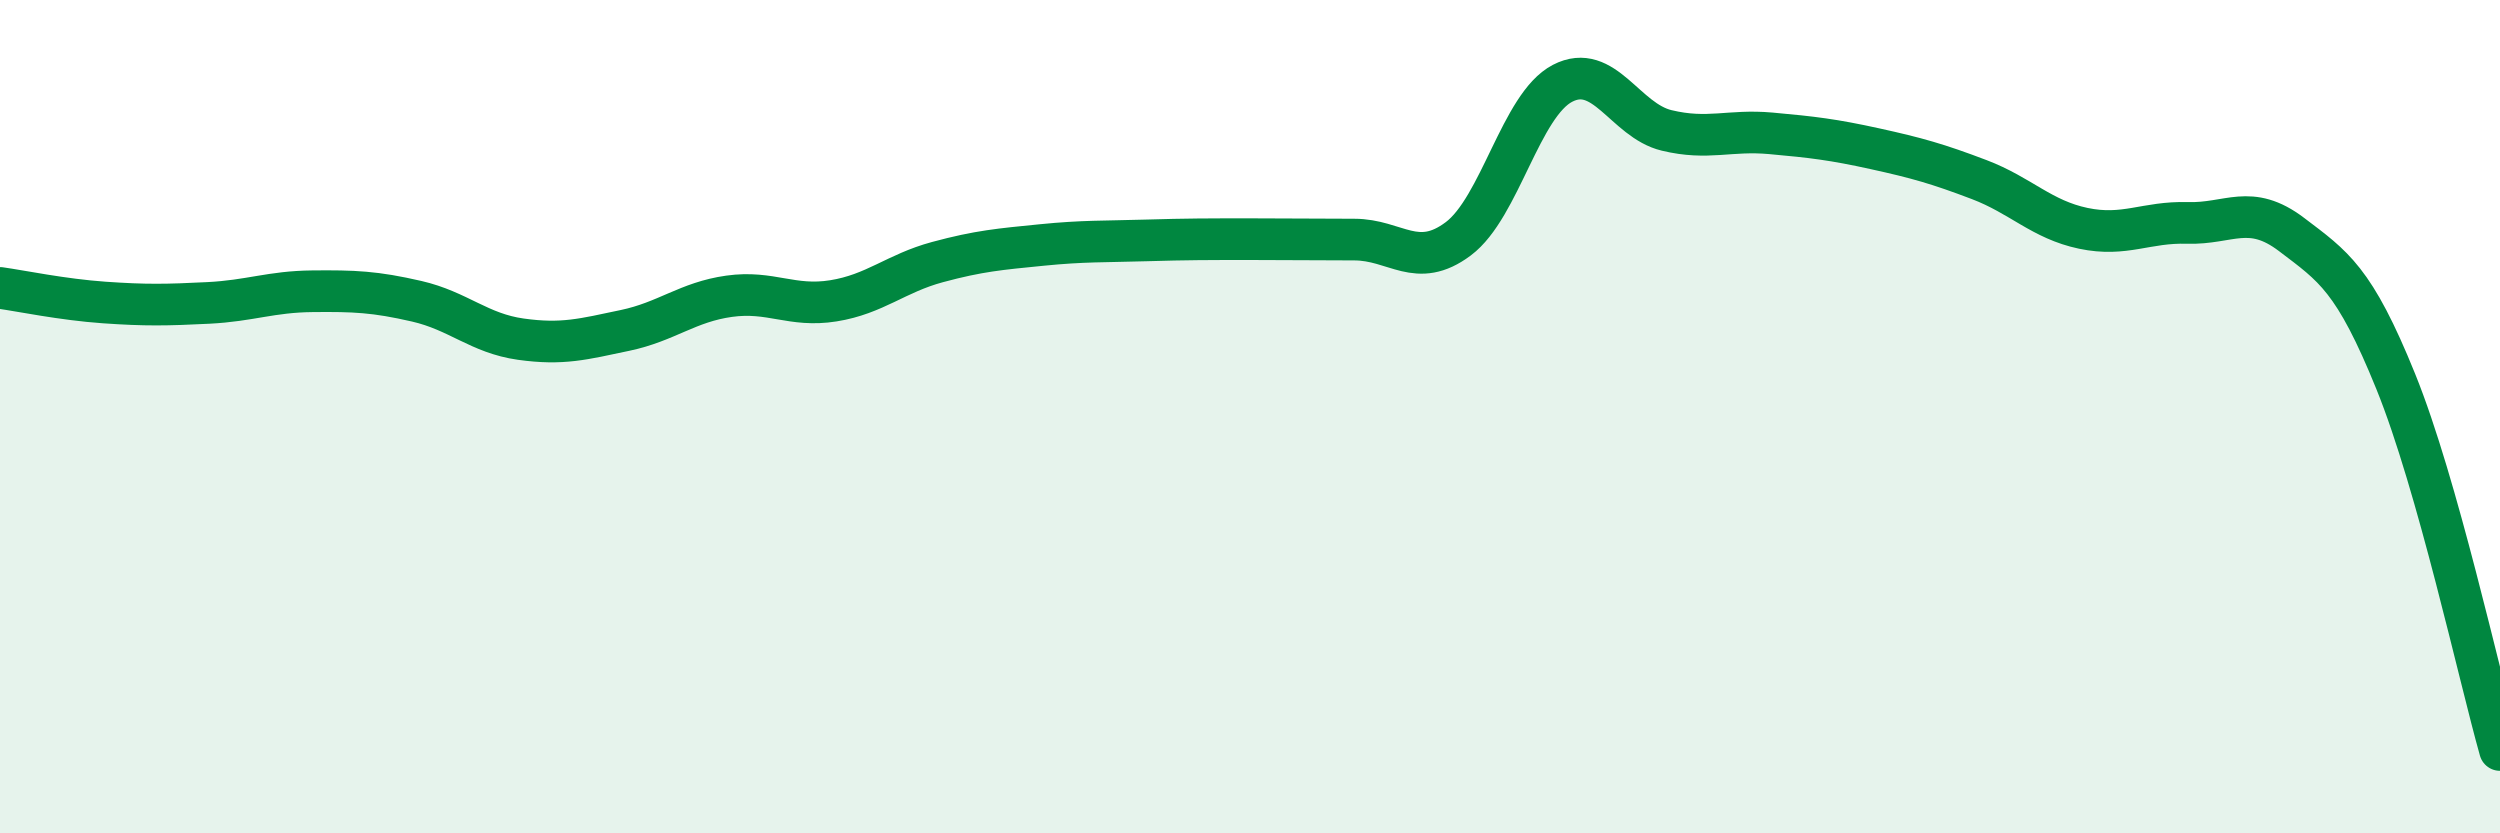
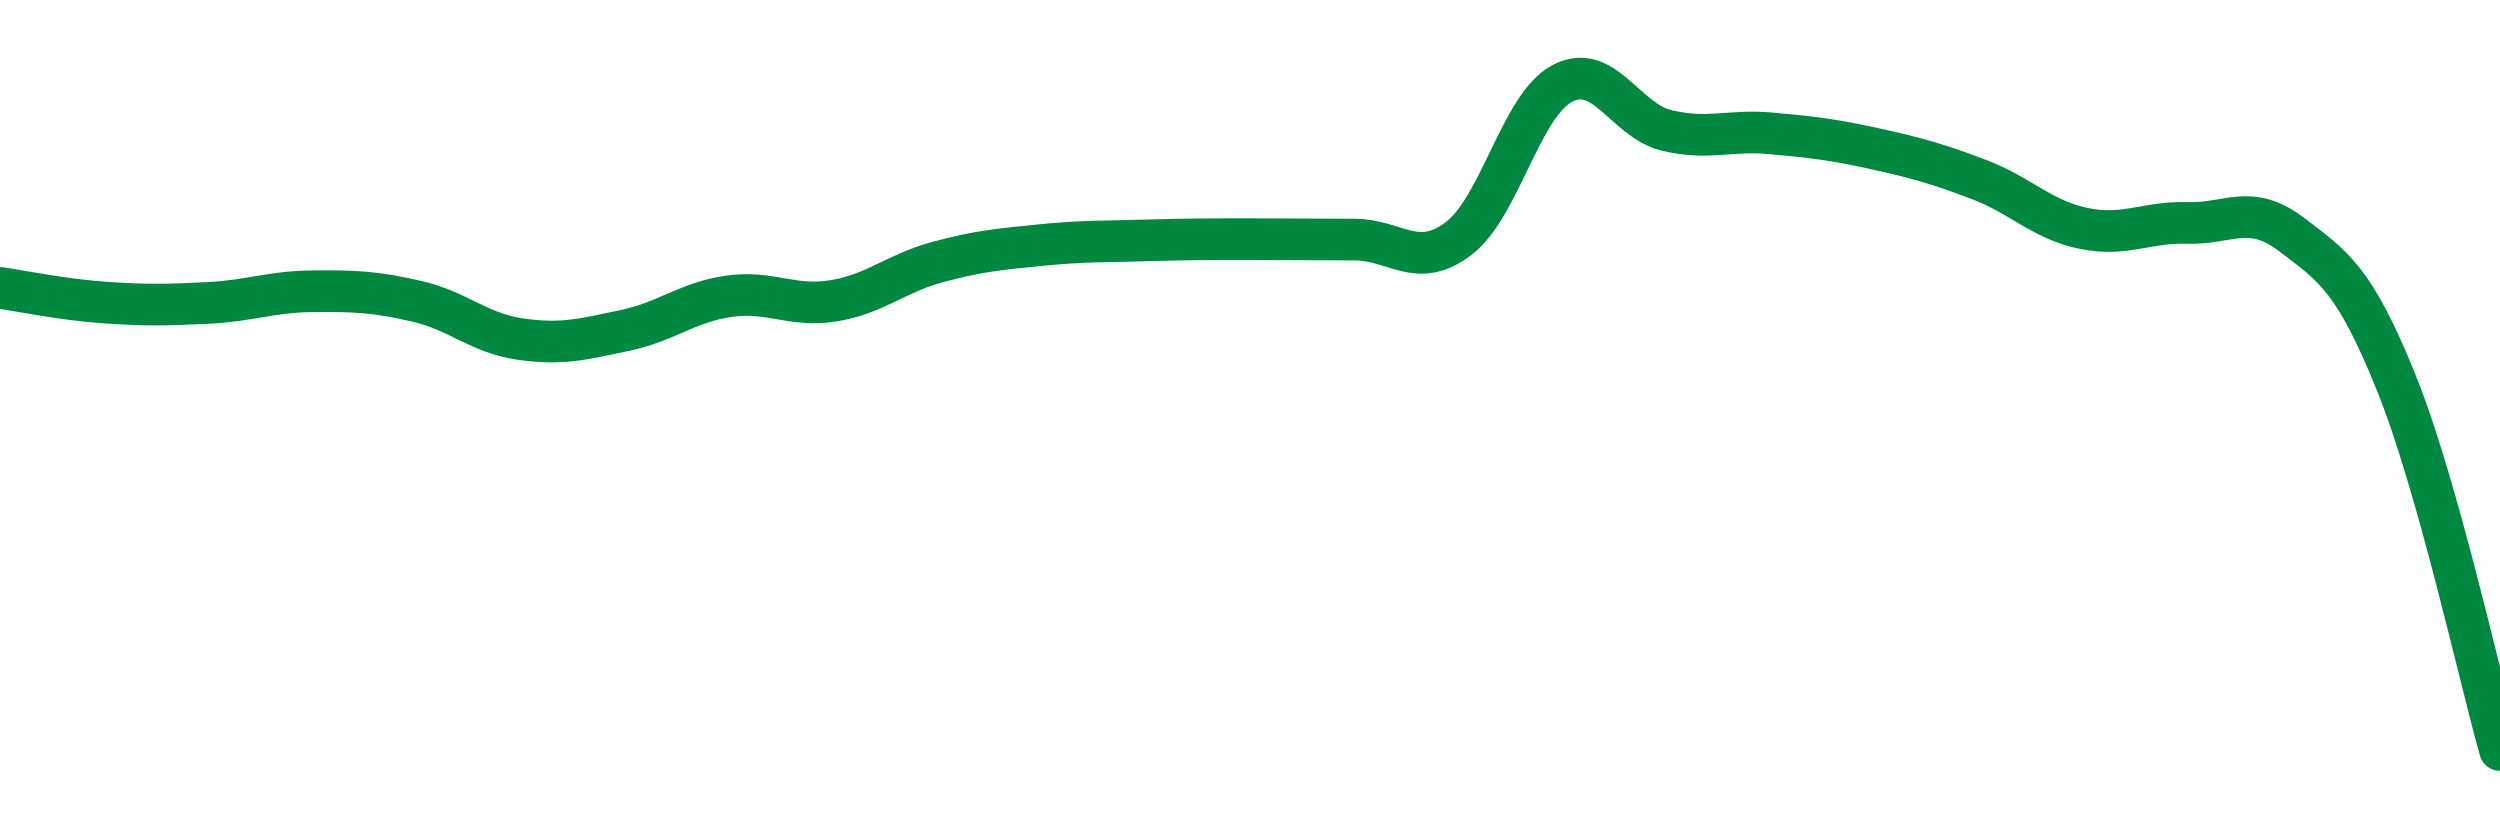
<svg xmlns="http://www.w3.org/2000/svg" width="60" height="20" viewBox="0 0 60 20">
-   <path d="M 0,6.91 C 0.5,6.98 1.5,7.19 2.5,7.26 C 3.5,7.33 4,7.32 5,7.27 C 6,7.22 6.5,7 7.5,6.99 C 8.5,6.98 9,7 10,7.23 C 11,7.46 11.5,8 12.5,8.14 C 13.5,8.28 14,8.14 15,7.93 C 16,7.72 16.5,7.25 17.5,7.11 C 18.5,6.97 19,7.38 20,7.22 C 21,7.06 21.5,6.56 22.5,6.29 C 23.5,6.02 24,5.98 25,5.88 C 26,5.78 26.5,5.8 27.5,5.77 C 28.5,5.74 29,5.74 30,5.74 C 31,5.74 31.5,5.75 32.5,5.75 C 33.5,5.75 34,6.48 35,5.73 C 36,4.98 36.5,2.52 37.5,2 C 38.5,1.48 39,2.89 40,3.13 C 41,3.37 41.5,3.11 42.5,3.2 C 43.5,3.29 44,3.35 45,3.57 C 46,3.79 46.5,3.93 47.5,4.31 C 48.5,4.69 49,5.27 50,5.48 C 51,5.69 51.5,5.32 52.5,5.35 C 53.5,5.38 54,4.87 55,5.63 C 56,6.39 56.5,6.69 57.5,9.16 C 58.5,11.63 59.5,16.23 60,18L60 20L0 20Z" fill="#008740" opacity="0.1" stroke-linecap="round" stroke-linejoin="round" />
  <path d="M 0,6.91 C 0.5,6.98 1.5,7.19 2.5,7.26 C 3.5,7.33 4,7.32 5,7.27 C 6,7.22 6.5,7 7.5,6.99 C 8.5,6.98 9,7 10,7.23 C 11,7.46 11.5,8 12.5,8.14 C 13.5,8.28 14,8.14 15,7.93 C 16,7.72 16.5,7.25 17.5,7.11 C 18.5,6.97 19,7.38 20,7.22 C 21,7.06 21.5,6.56 22.5,6.29 C 23.5,6.02 24,5.98 25,5.88 C 26,5.78 26.5,5.8 27.5,5.77 C 28.5,5.74 29,5.74 30,5.74 C 31,5.74 31.5,5.75 32.5,5.75 C 33.5,5.75 34,6.48 35,5.73 C 36,4.98 36.5,2.52 37.5,2 C 38.5,1.48 39,2.89 40,3.13 C 41,3.37 41.5,3.11 42.5,3.2 C 43.5,3.29 44,3.35 45,3.57 C 46,3.79 46.5,3.93 47.5,4.31 C 48.5,4.69 49,5.27 50,5.48 C 51,5.69 51.5,5.32 52.5,5.35 C 53.5,5.38 54,4.87 55,5.63 C 56,6.39 56.5,6.69 57.5,9.16 C 58.5,11.63 59.5,16.23 60,18" stroke="#008740" stroke-width="1" fill="none" stroke-linecap="round" stroke-linejoin="round" />
</svg>